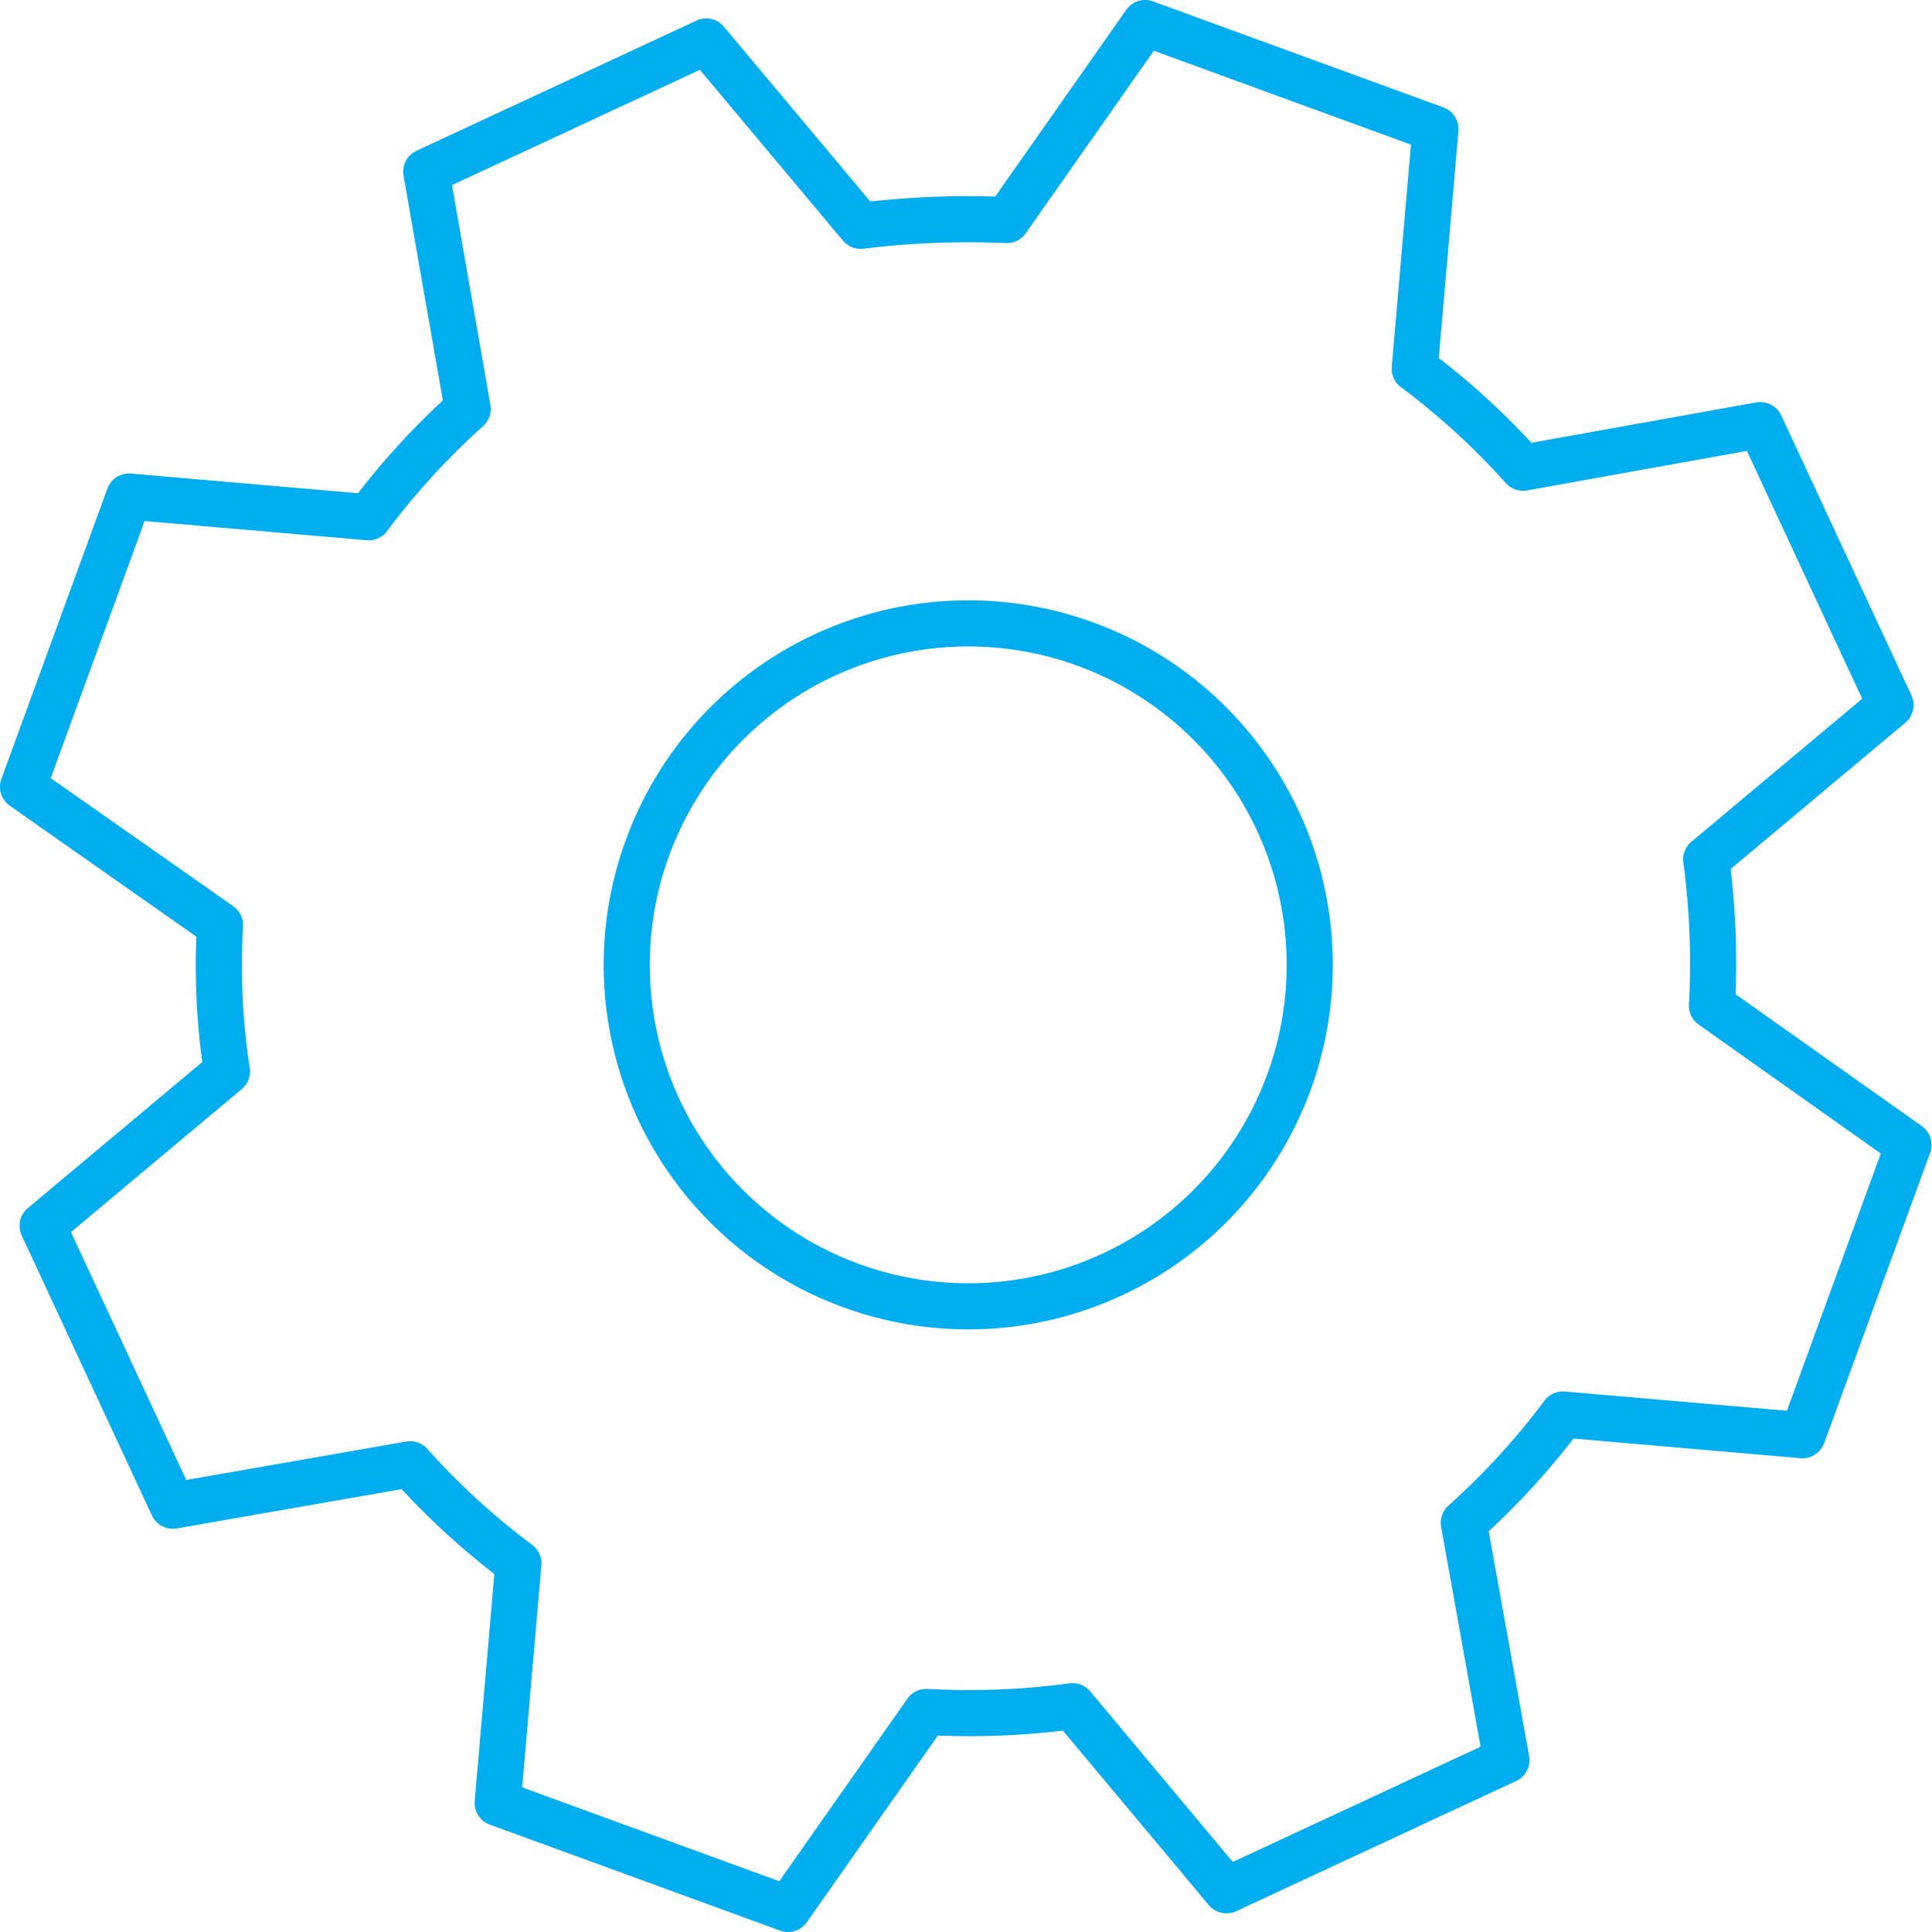
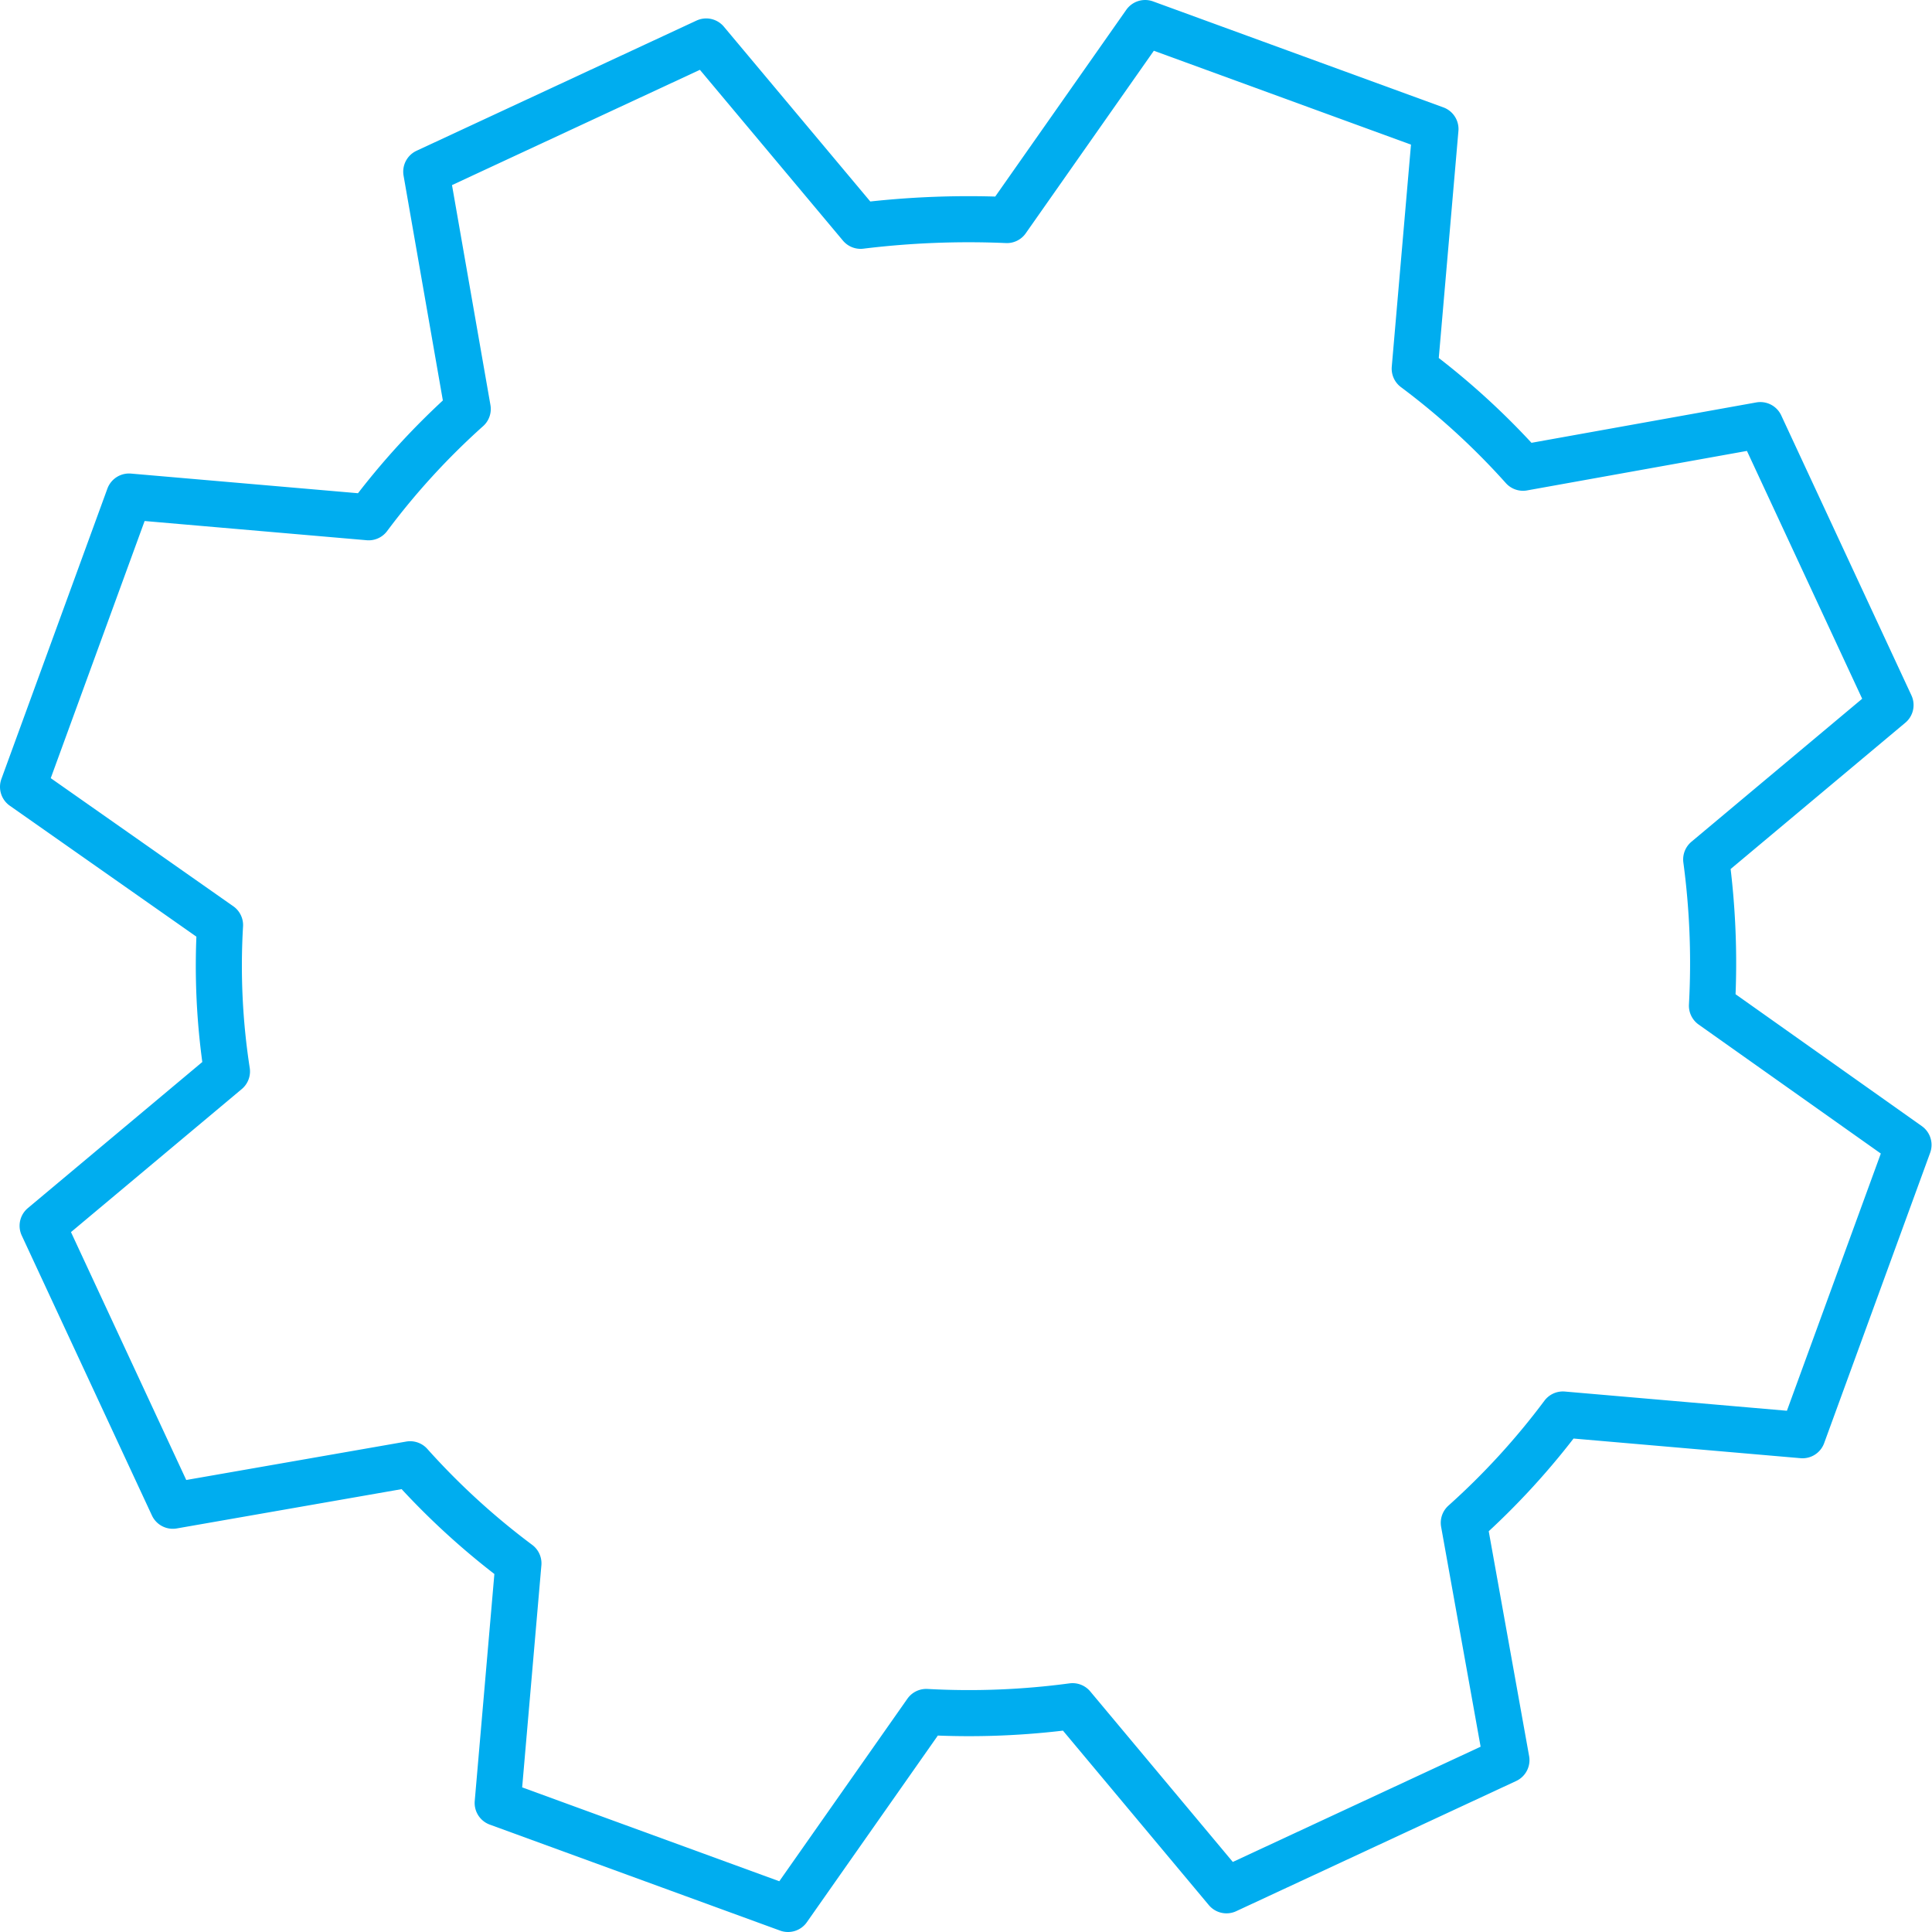
<svg xmlns="http://www.w3.org/2000/svg" id="Ebene_1" data-name="Ebene 1" viewBox="0 0 167.7 167.7" width="180" height="180">
  <defs>
    <style>.cls-1{fill:none;stroke:#00adef;stroke-linecap:round;stroke-linejoin:round;stroke-width:4px;}</style>
  </defs>
  <g id="Gruppe_313" data-name="Gruppe 313">
    <path id="Pfad_19" data-name="Pfad 19" class="cls-1" d="M314.14,253.22a67.51,67.51,0,0,0-.5-12.7l16-13.4-11.3-24.3-20.6,3.7a64,64,0,0,0-9.4-8.6l1.8-20.8-25.2-9.2-12,17.1a77.11,77.11,0,0,0-12.7.5l-13.4-16-24.3,11.3,3.6,20.6a64,64,0,0,0-8.6,9.4l-20.8-1.8-9.2,25.2,17.1,12a60.11,60.11,0,0,0,.6,12.7l-16,13.4,11.3,24.3,20.6-3.6a64,64,0,0,0,9.4,8.6l-1.8,20.8,25.2,9.2,12-17.1a67.51,67.51,0,0,0,12.7-.5L272,330l24.3-11.3-3.7-20.6a64,64,0,0,0,8.6-9.4l20.8,1.8,9.2-25.2Z" transform="translate(-165.54 -165.92)" />
-     <path id="Pfad_20" data-name="Pfad 20" class="cls-1" d="M239.44,277.52a29.64,29.64,0,1,0-17.7-38,29.62,29.62,0,0,0,17.7,38Z" transform="translate(-165.54 -165.92)" />
  </g>
</svg>